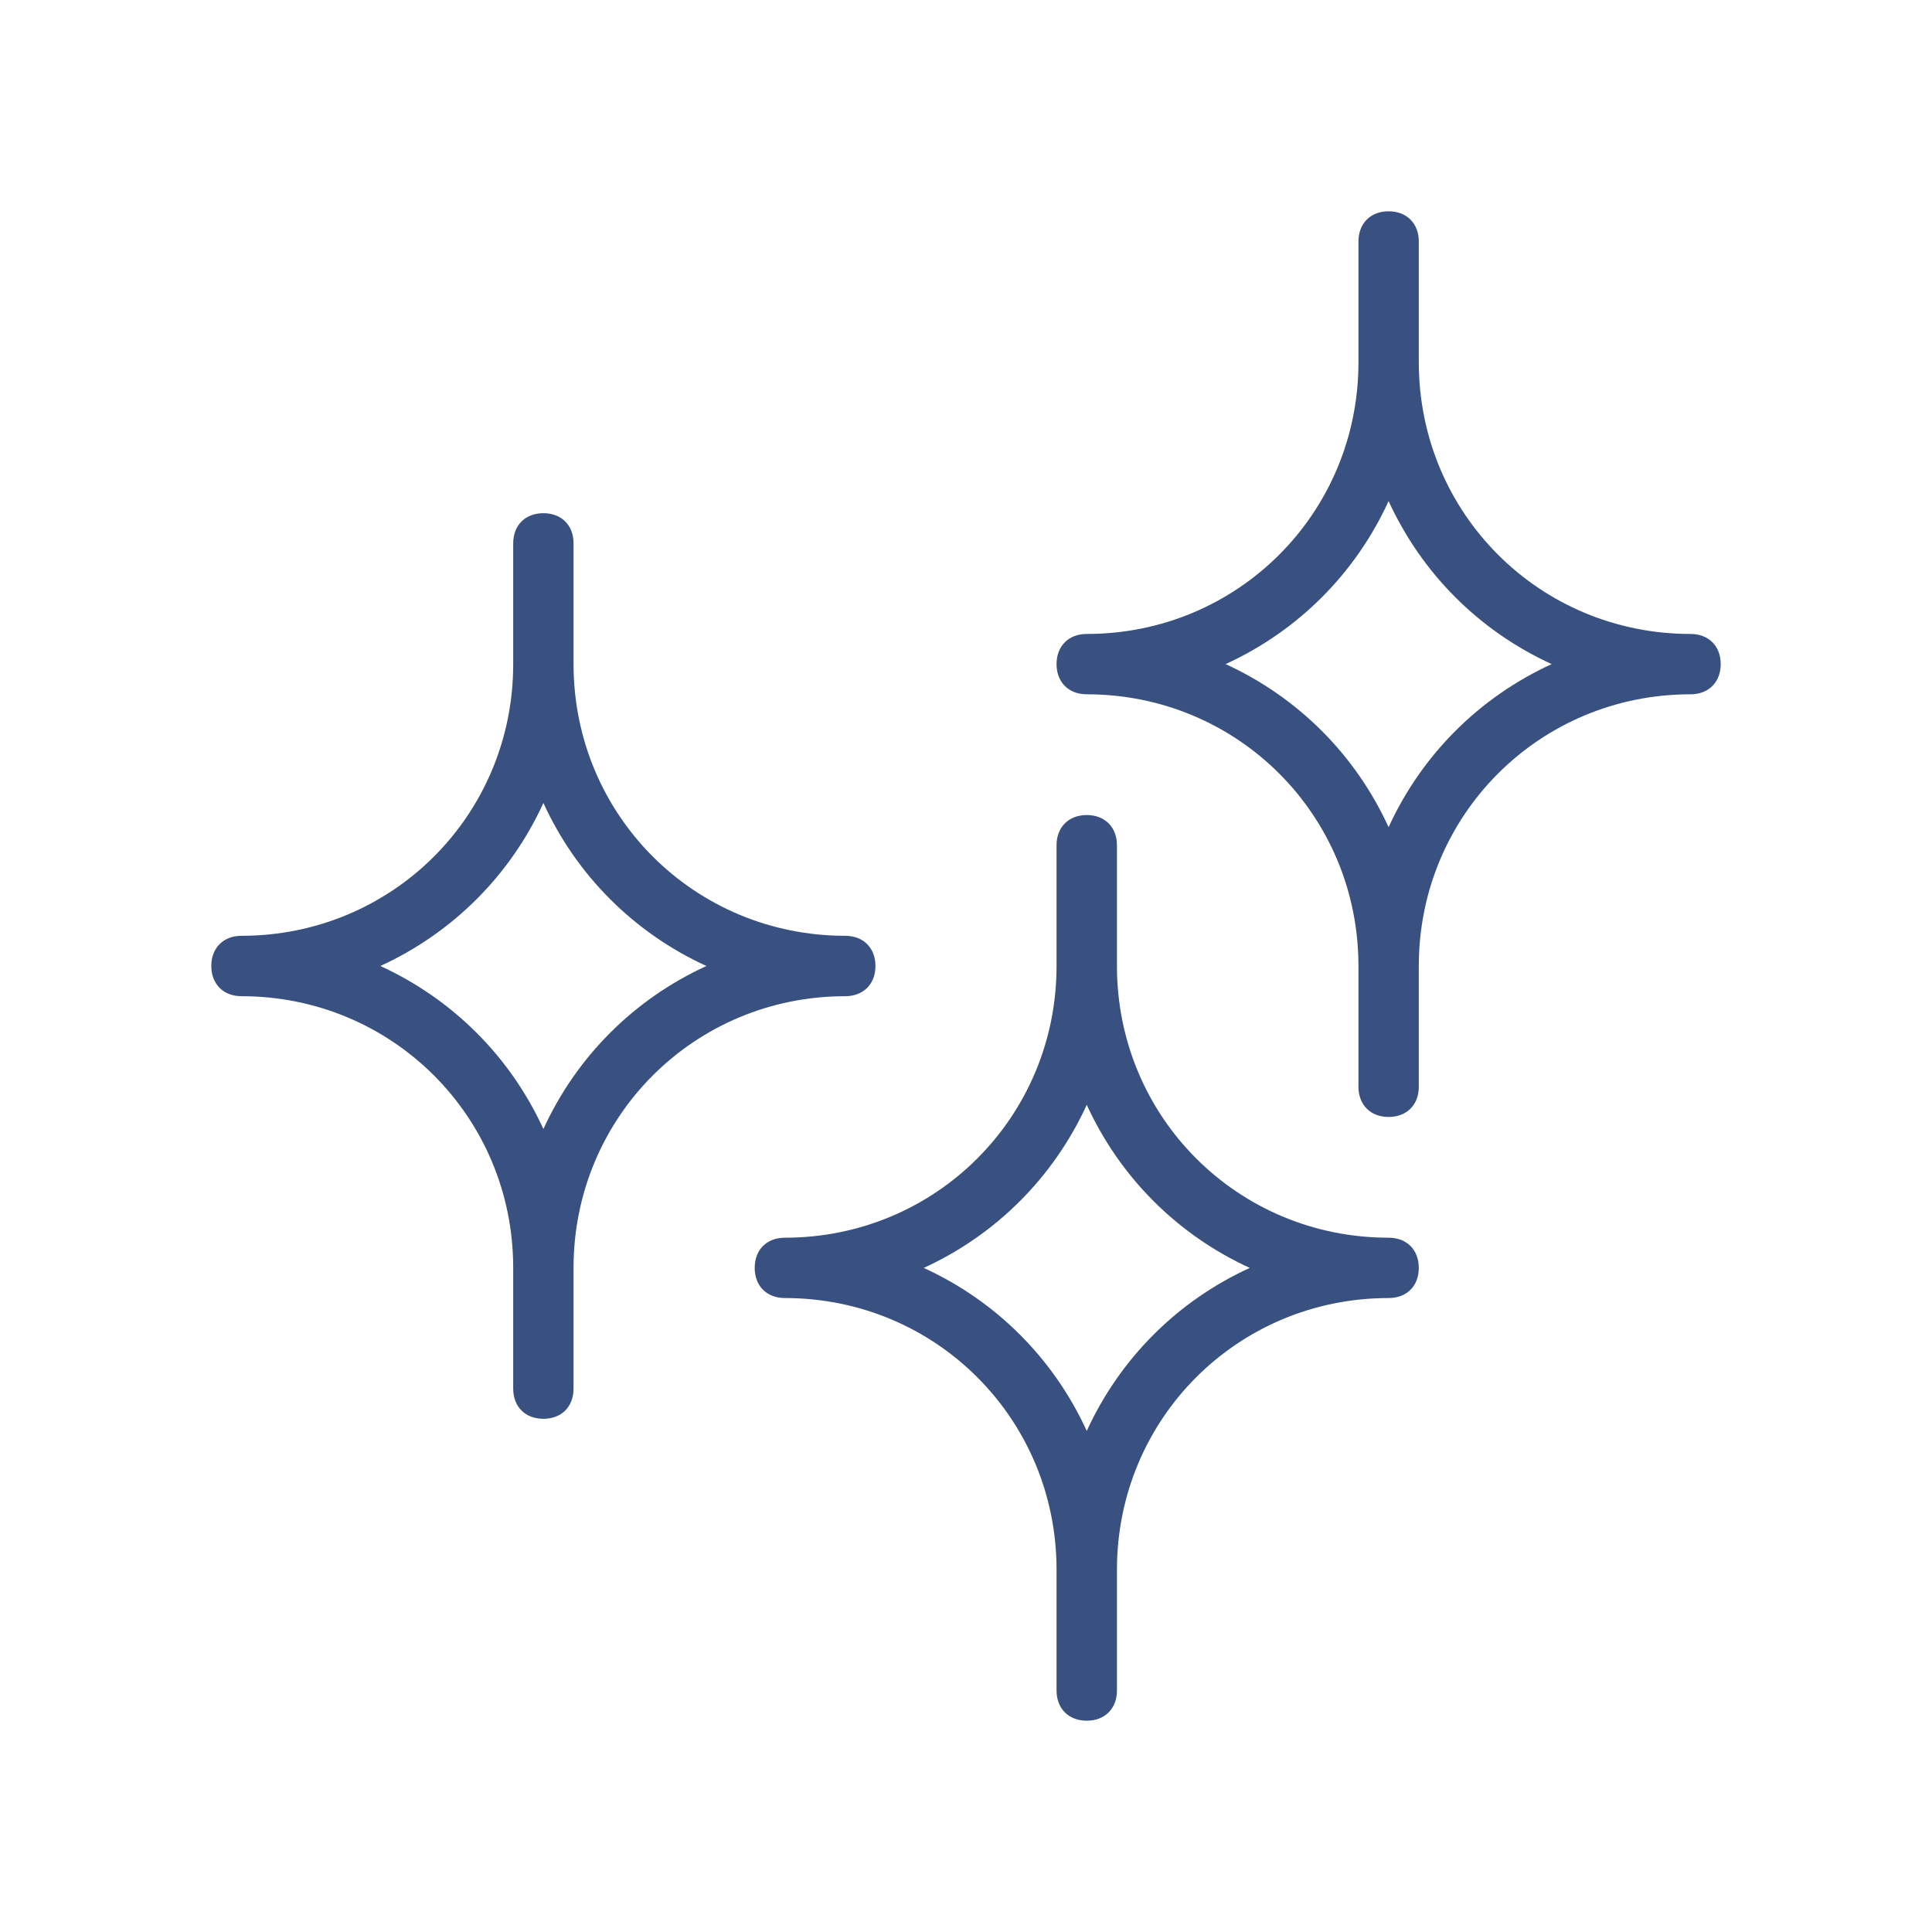
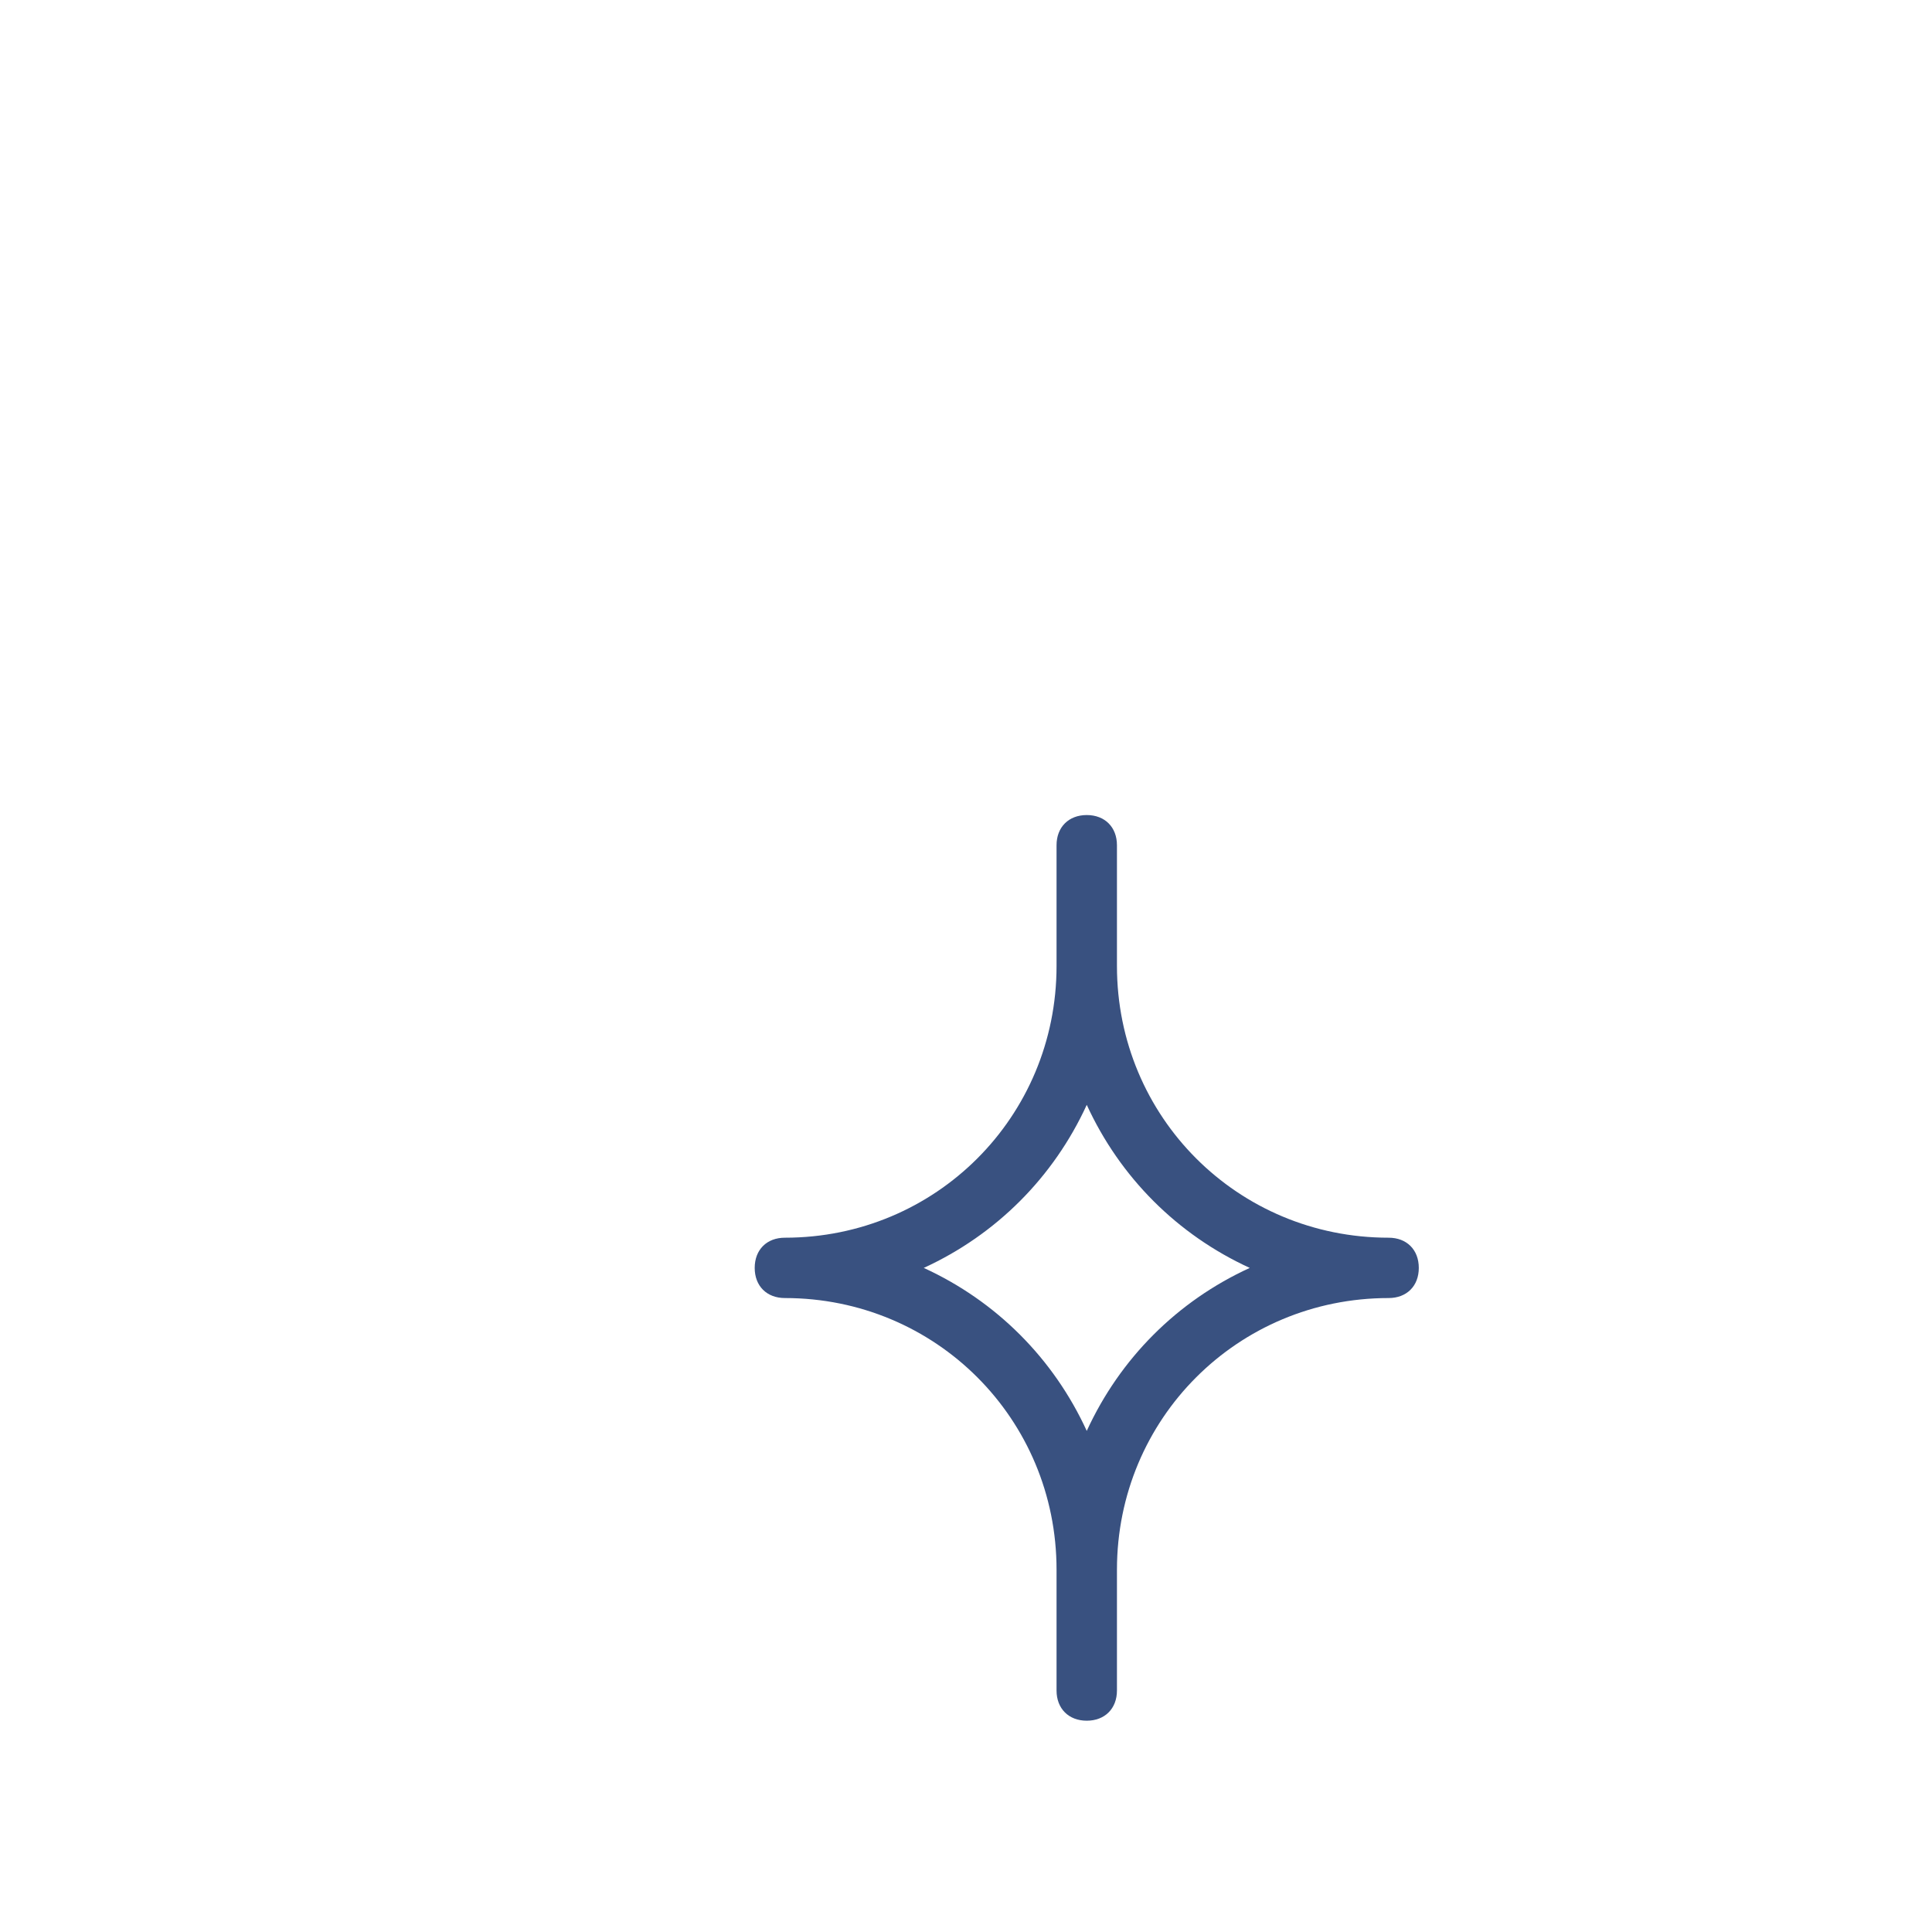
<svg xmlns="http://www.w3.org/2000/svg" width="30" height="30" viewBox="0 0 30 30" fill="none">
-   <path d="M3.75 15.469C6.094 15.469 7.969 17.344 7.969 19.688V21.562C7.969 21.844 8.156 22.031 8.438 22.031C8.719 22.031 8.906 21.844 8.906 21.562V19.688C8.906 17.344 10.781 15.469 13.125 15.469C13.406 15.469 13.594 15.281 13.594 15C13.594 14.719 13.406 14.531 13.125 14.531C10.781 14.531 8.906 12.656 8.906 10.312V8.438C8.906 8.156 8.719 7.969 8.438 7.969C8.156 7.969 7.969 8.156 7.969 8.438V10.312C7.969 12.656 6.094 14.531 3.75 14.531C3.469 14.531 3.281 14.719 3.281 15C3.281 15.281 3.469 15.469 3.75 15.469ZM8.438 12.469C8.953 13.594 9.844 14.484 10.969 15C9.844 15.516 8.953 16.406 8.438 17.531C7.922 16.406 7.031 15.516 5.906 15C7.031 14.484 7.922 13.594 8.438 12.469Z" fill="#395180" />
-   <path d="M16.875 10.781C19.219 10.781 21.094 12.656 21.094 15V16.875C21.094 17.156 21.281 17.344 21.562 17.344C21.844 17.344 22.031 17.156 22.031 16.875V15C22.031 12.656 23.906 10.781 26.25 10.781C26.531 10.781 26.719 10.594 26.719 10.312C26.719 10.031 26.531 9.844 26.25 9.844C23.906 9.844 22.031 7.969 22.031 5.625V3.75C22.031 3.469 21.844 3.281 21.562 3.281C21.281 3.281 21.094 3.469 21.094 3.75V5.625C21.094 7.969 19.219 9.844 16.875 9.844C16.594 9.844 16.406 10.031 16.406 10.312C16.406 10.594 16.594 10.781 16.875 10.781ZM21.562 7.781C22.078 8.906 22.969 9.797 24.094 10.312C22.969 10.828 22.078 11.719 21.562 12.844C21.047 11.719 20.156 10.828 19.031 10.312C20.156 9.797 21.047 8.906 21.562 7.781Z" fill="#395180" />
  <path d="M11.719 19.688C11.719 19.969 11.906 20.156 12.188 20.156C14.531 20.156 16.406 22.031 16.406 24.375V26.25C16.406 26.531 16.594 26.719 16.875 26.719C17.156 26.719 17.344 26.531 17.344 26.25V24.375C17.344 22.031 19.219 20.156 21.562 20.156C21.844 20.156 22.031 19.969 22.031 19.688C22.031 19.406 21.844 19.219 21.562 19.219C19.219 19.219 17.344 17.344 17.344 15V13.125C17.344 12.844 17.156 12.656 16.875 12.656C16.594 12.656 16.406 12.844 16.406 13.125V15C16.406 17.344 14.531 19.219 12.188 19.219C11.906 19.219 11.719 19.406 11.719 19.688ZM16.875 17.156C17.391 18.281 18.281 19.172 19.406 19.688C18.281 20.203 17.391 21.094 16.875 22.219C16.359 21.094 15.469 20.203 14.344 19.688C15.469 19.172 16.359 18.281 16.875 17.156Z" fill="#395180" />
</svg>